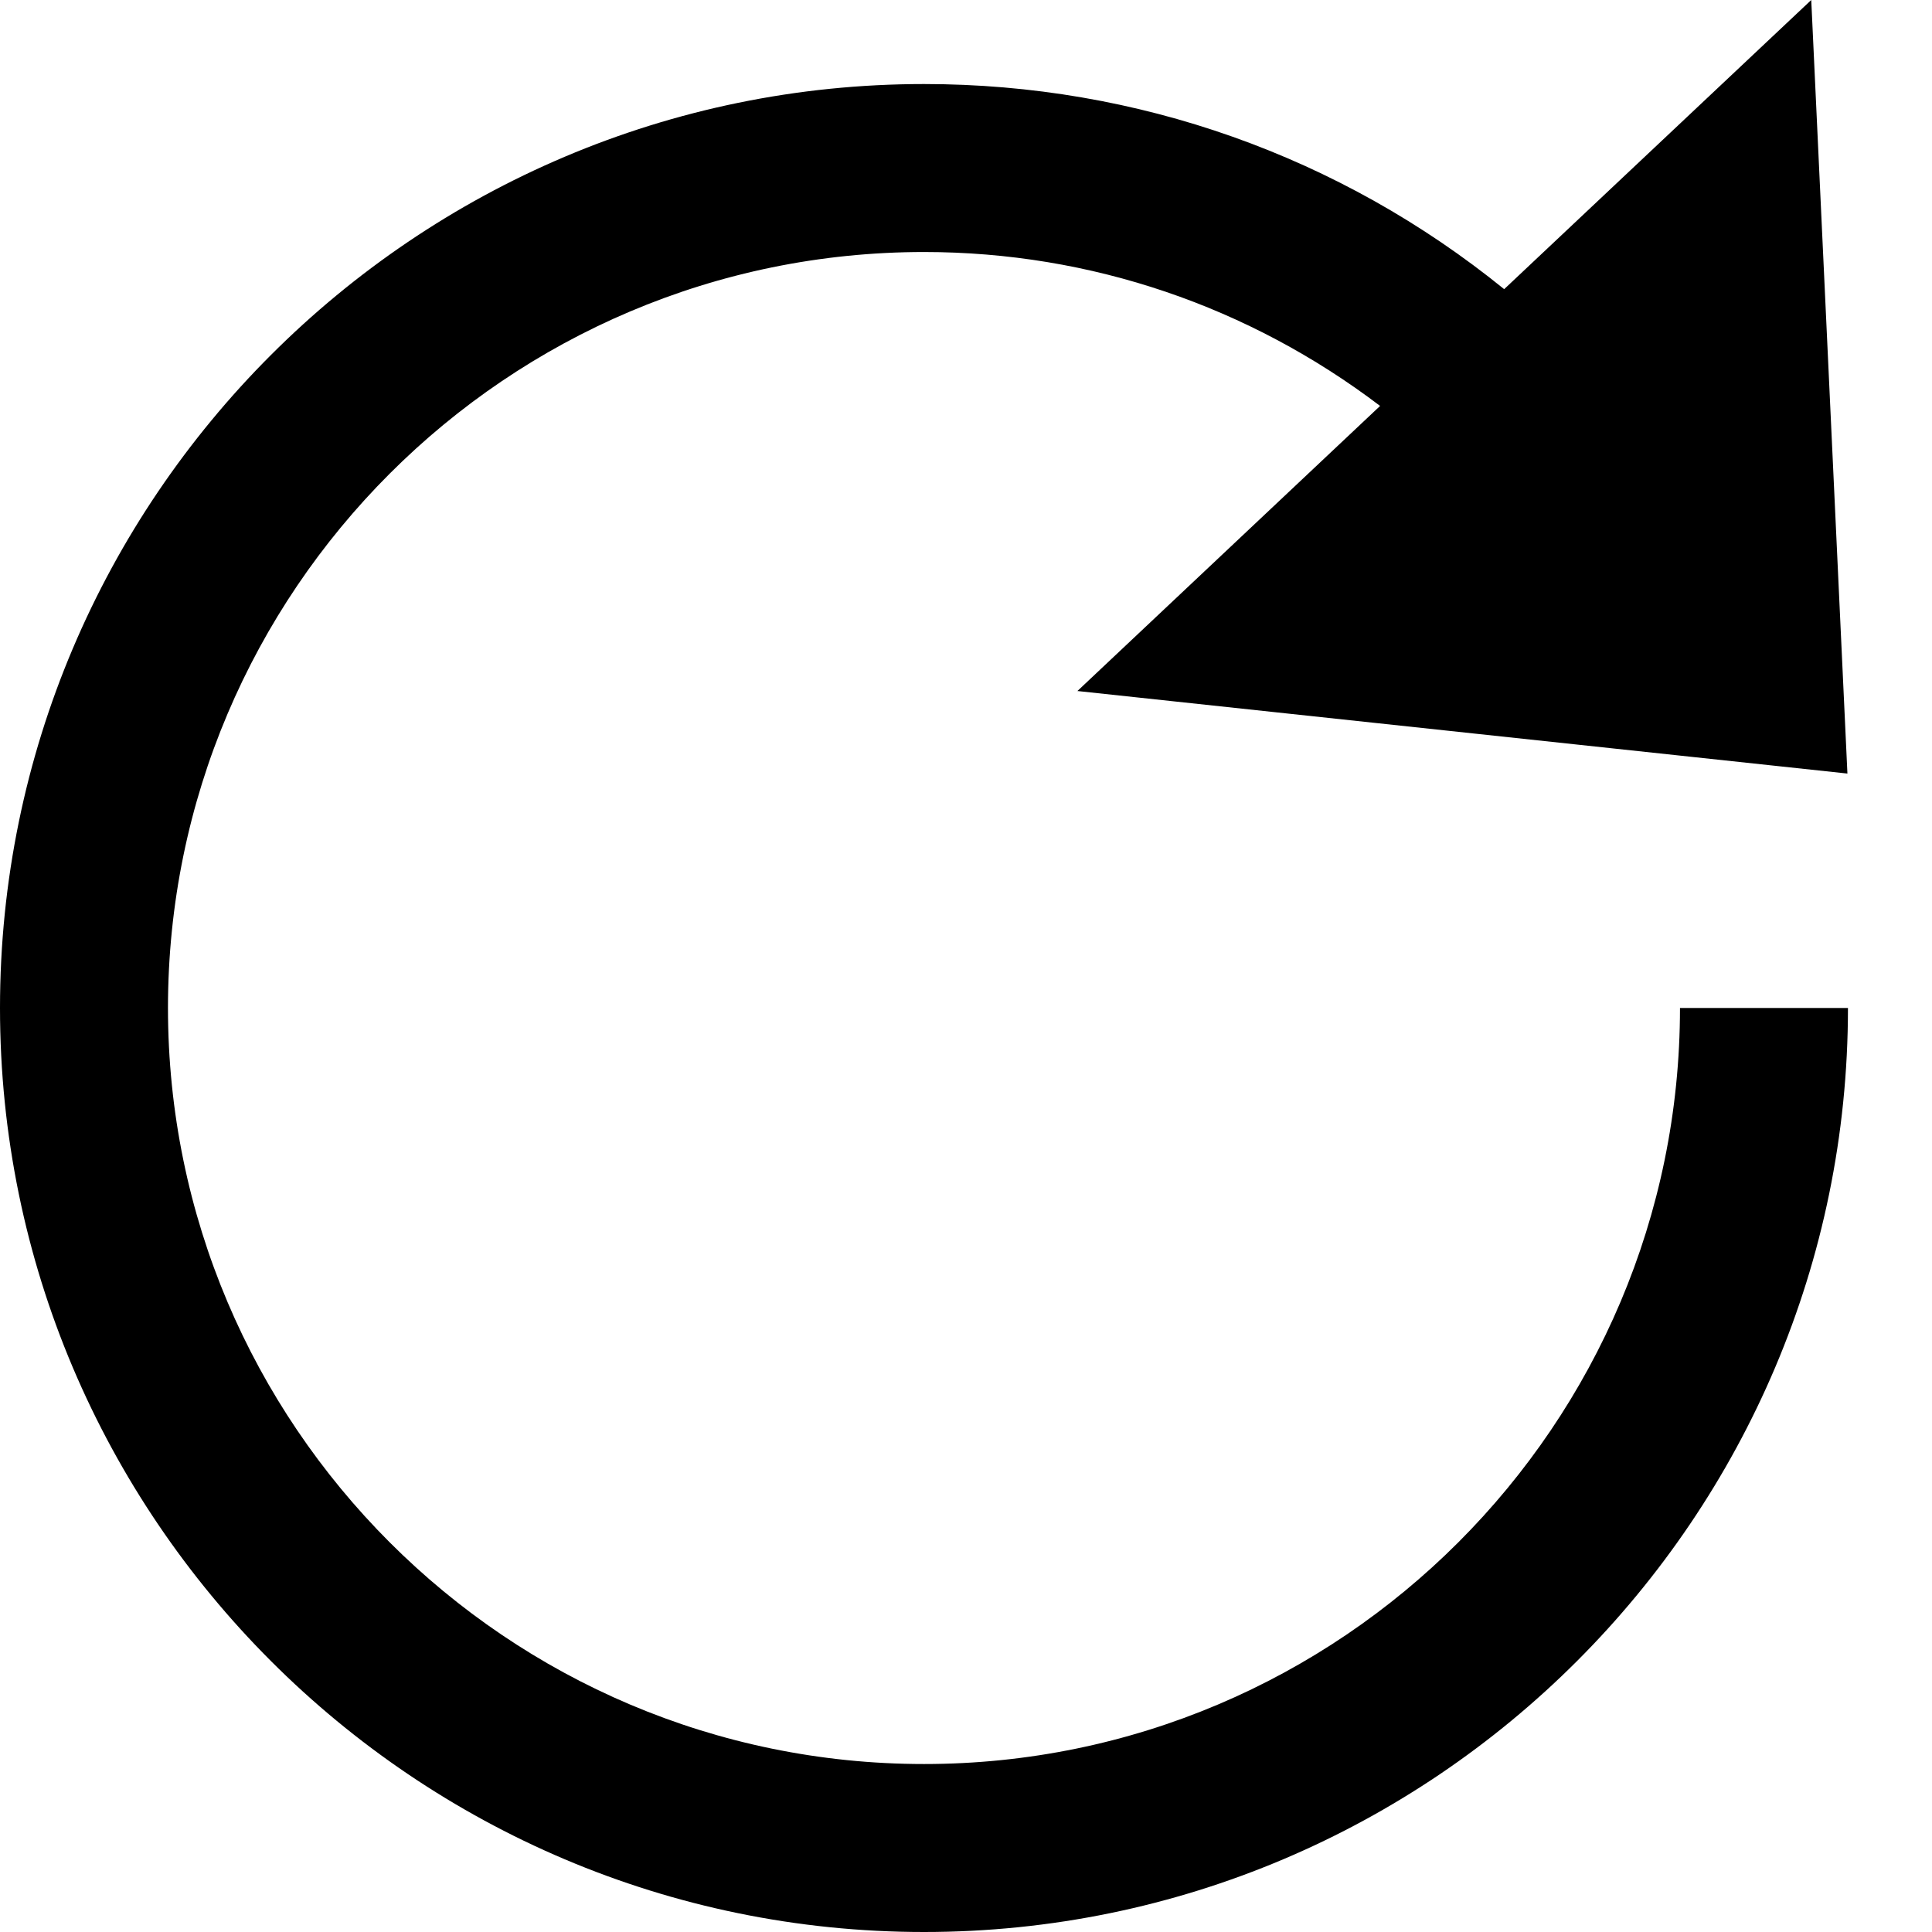
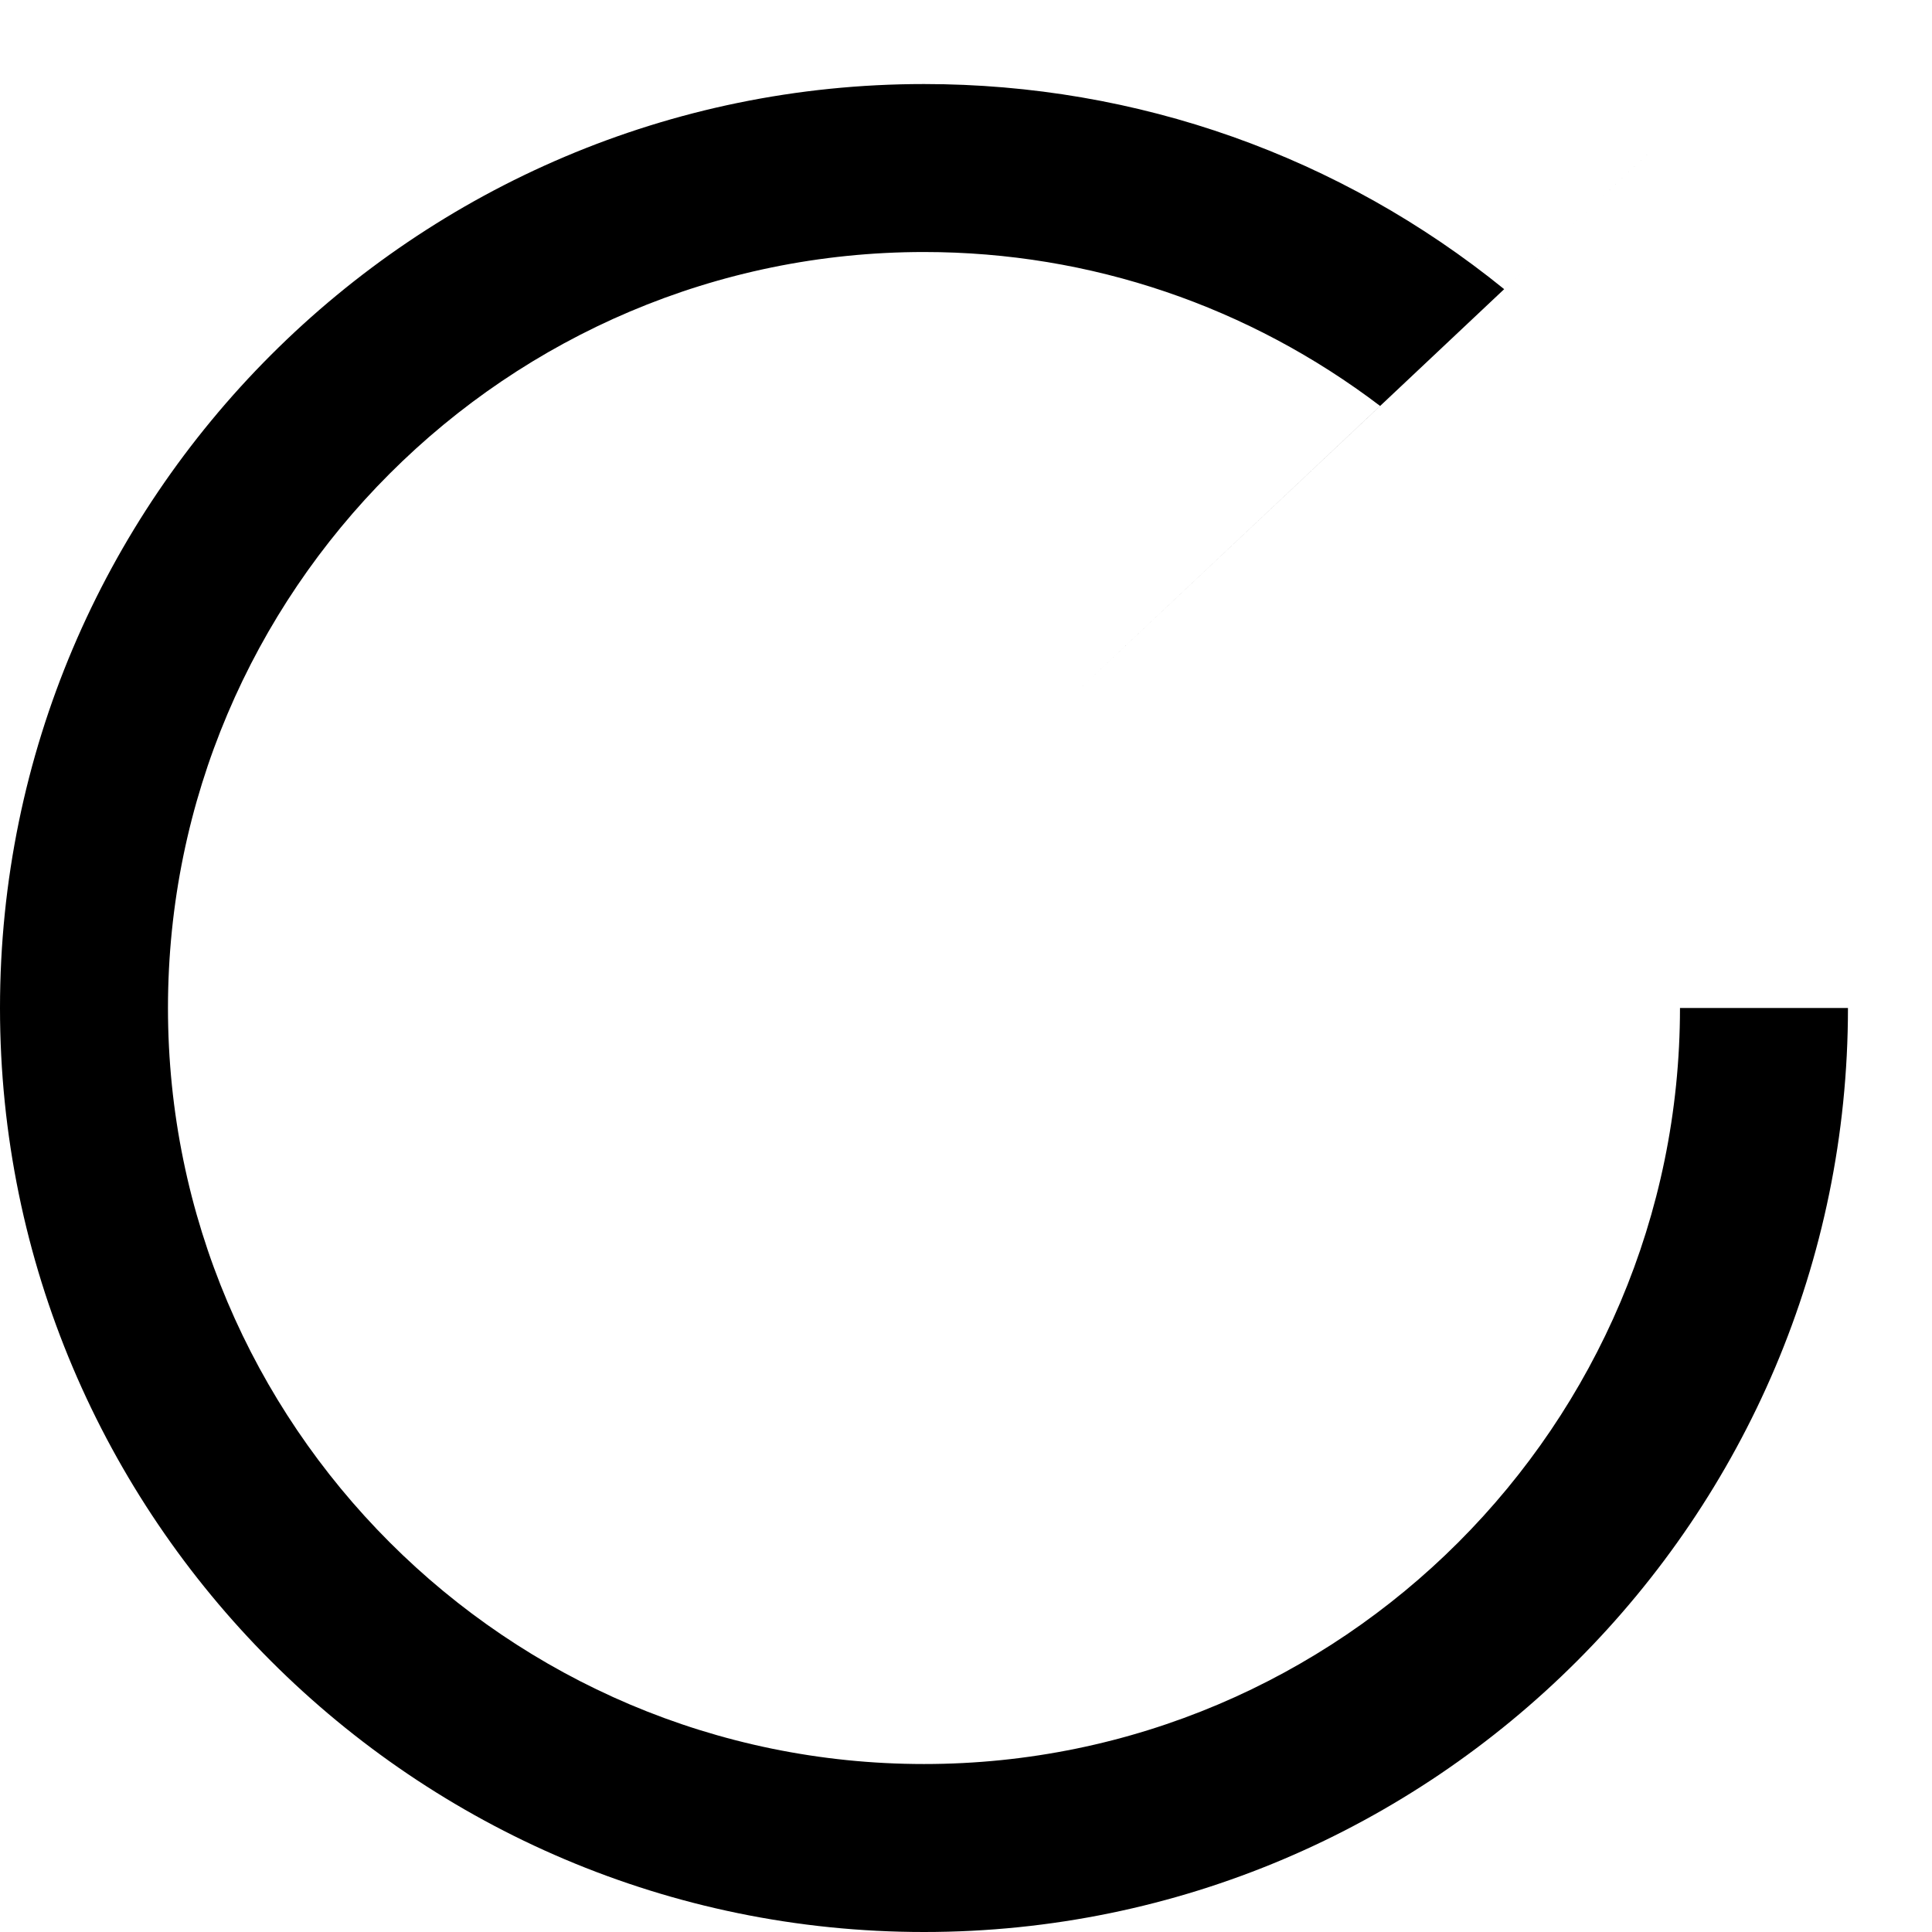
<svg xmlns="http://www.w3.org/2000/svg" width="18" height="18" viewBox="0 0 18 18">
  <defs>
    <filter id="icon-reset-a">
      <feColorMatrix in="SourceGraphic" values="0 0 0 0 0.004 0 0 0 0 0.412 0 0 0 0 0.702 0 0 0 1 0" />
    </filter>
  </defs>
  <g fill="none" fill-rule="evenodd" filter="url(#icon-reset-a)">
-     <path fill="#000" fill-rule="nonzero" d="M15.652,9.391 C15.652,13.275 12.493,16.435 8.609,16.435 C4.725,16.435 1.565,13.275 1.565,9.391 C1.565,5.507 4.725,2.348 8.609,2.348 C10.165,2.348 11.64,2.857 12.858,3.782 L10.038,6.438 L17.212,7.207 L16.875,0 L14.014,2.694 C12.488,1.457 10.6,0.783 8.609,0.783 C3.862,0.783 0,4.645 0,9.391 C0,14.138 3.862,18 8.609,18 C13.355,18 17.217,14.138 17.217,9.391 L15.652,9.391 Z" />
+     <path fill="#000" fill-rule="nonzero" d="M15.652,9.391 C15.652,13.275 12.493,16.435 8.609,16.435 C4.725,16.435 1.565,13.275 1.565,9.391 C1.565,5.507 4.725,2.348 8.609,2.348 C10.165,2.348 11.64,2.857 12.858,3.782 L10.038,6.438 L16.875,0 L14.014,2.694 C12.488,1.457 10.6,0.783 8.609,0.783 C3.862,0.783 0,4.645 0,9.391 C0,14.138 3.862,18 8.609,18 C13.355,18 17.217,14.138 17.217,9.391 L15.652,9.391 Z" />
  </g>
</svg>